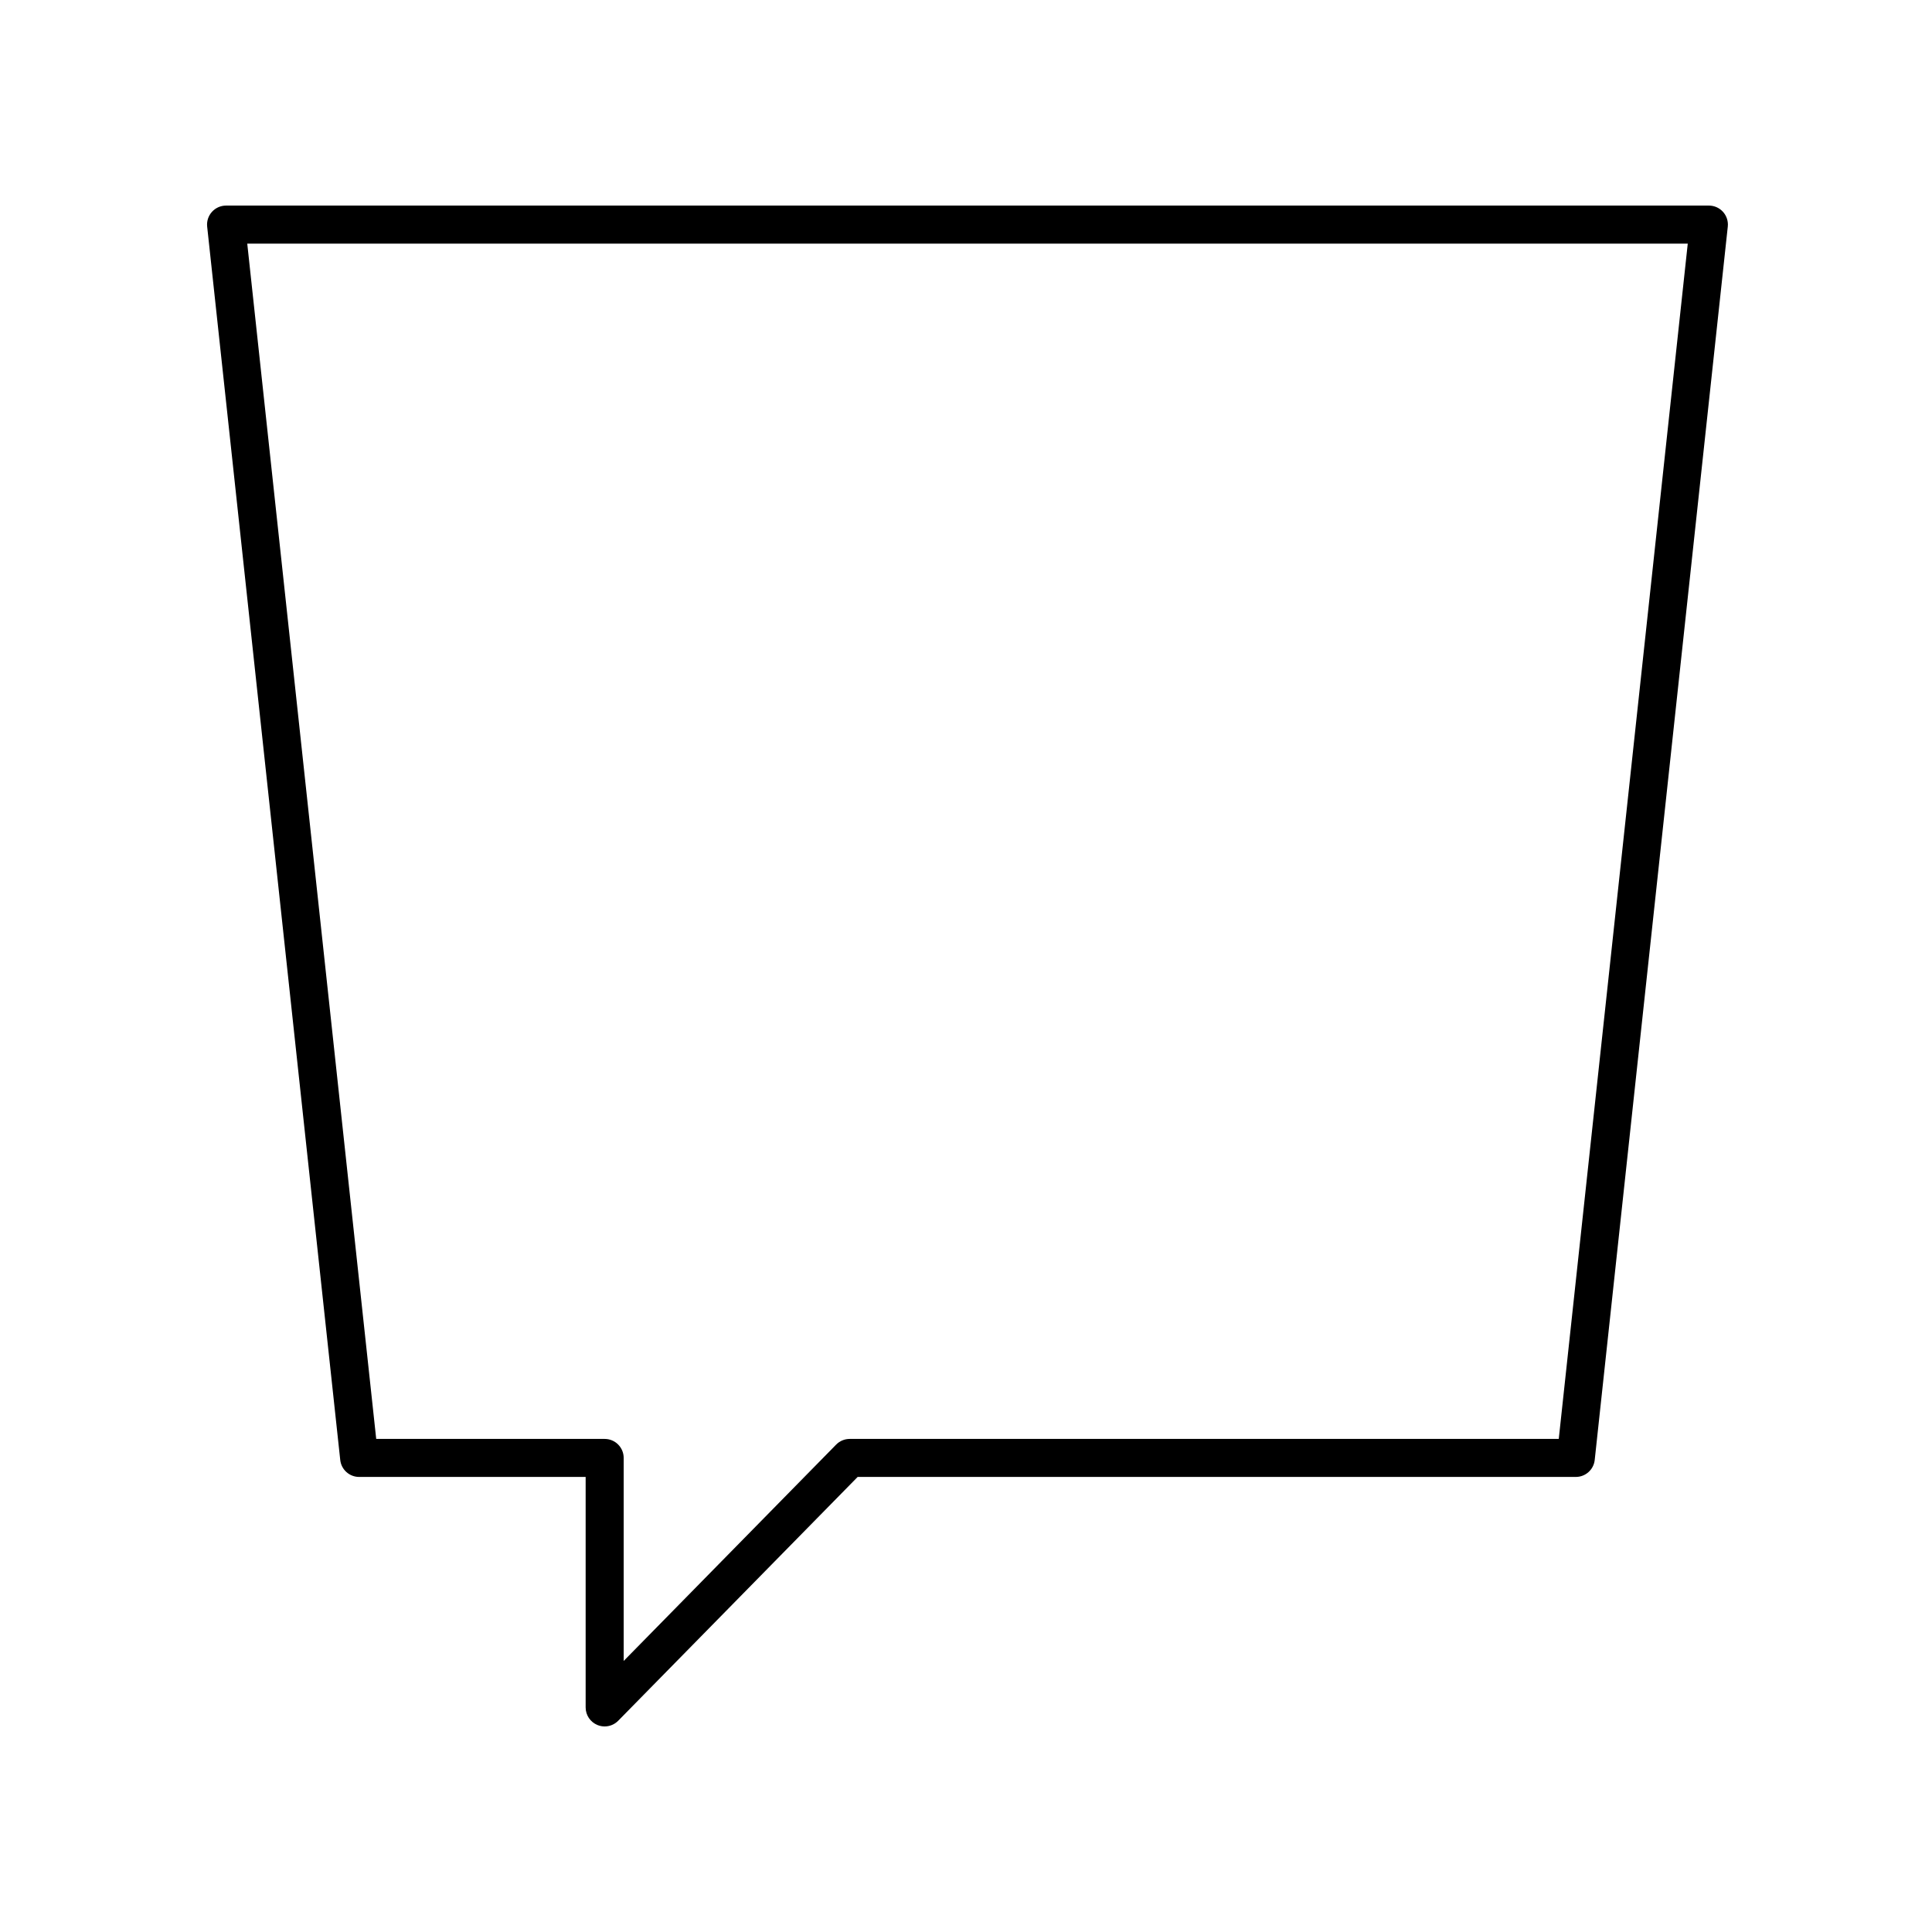
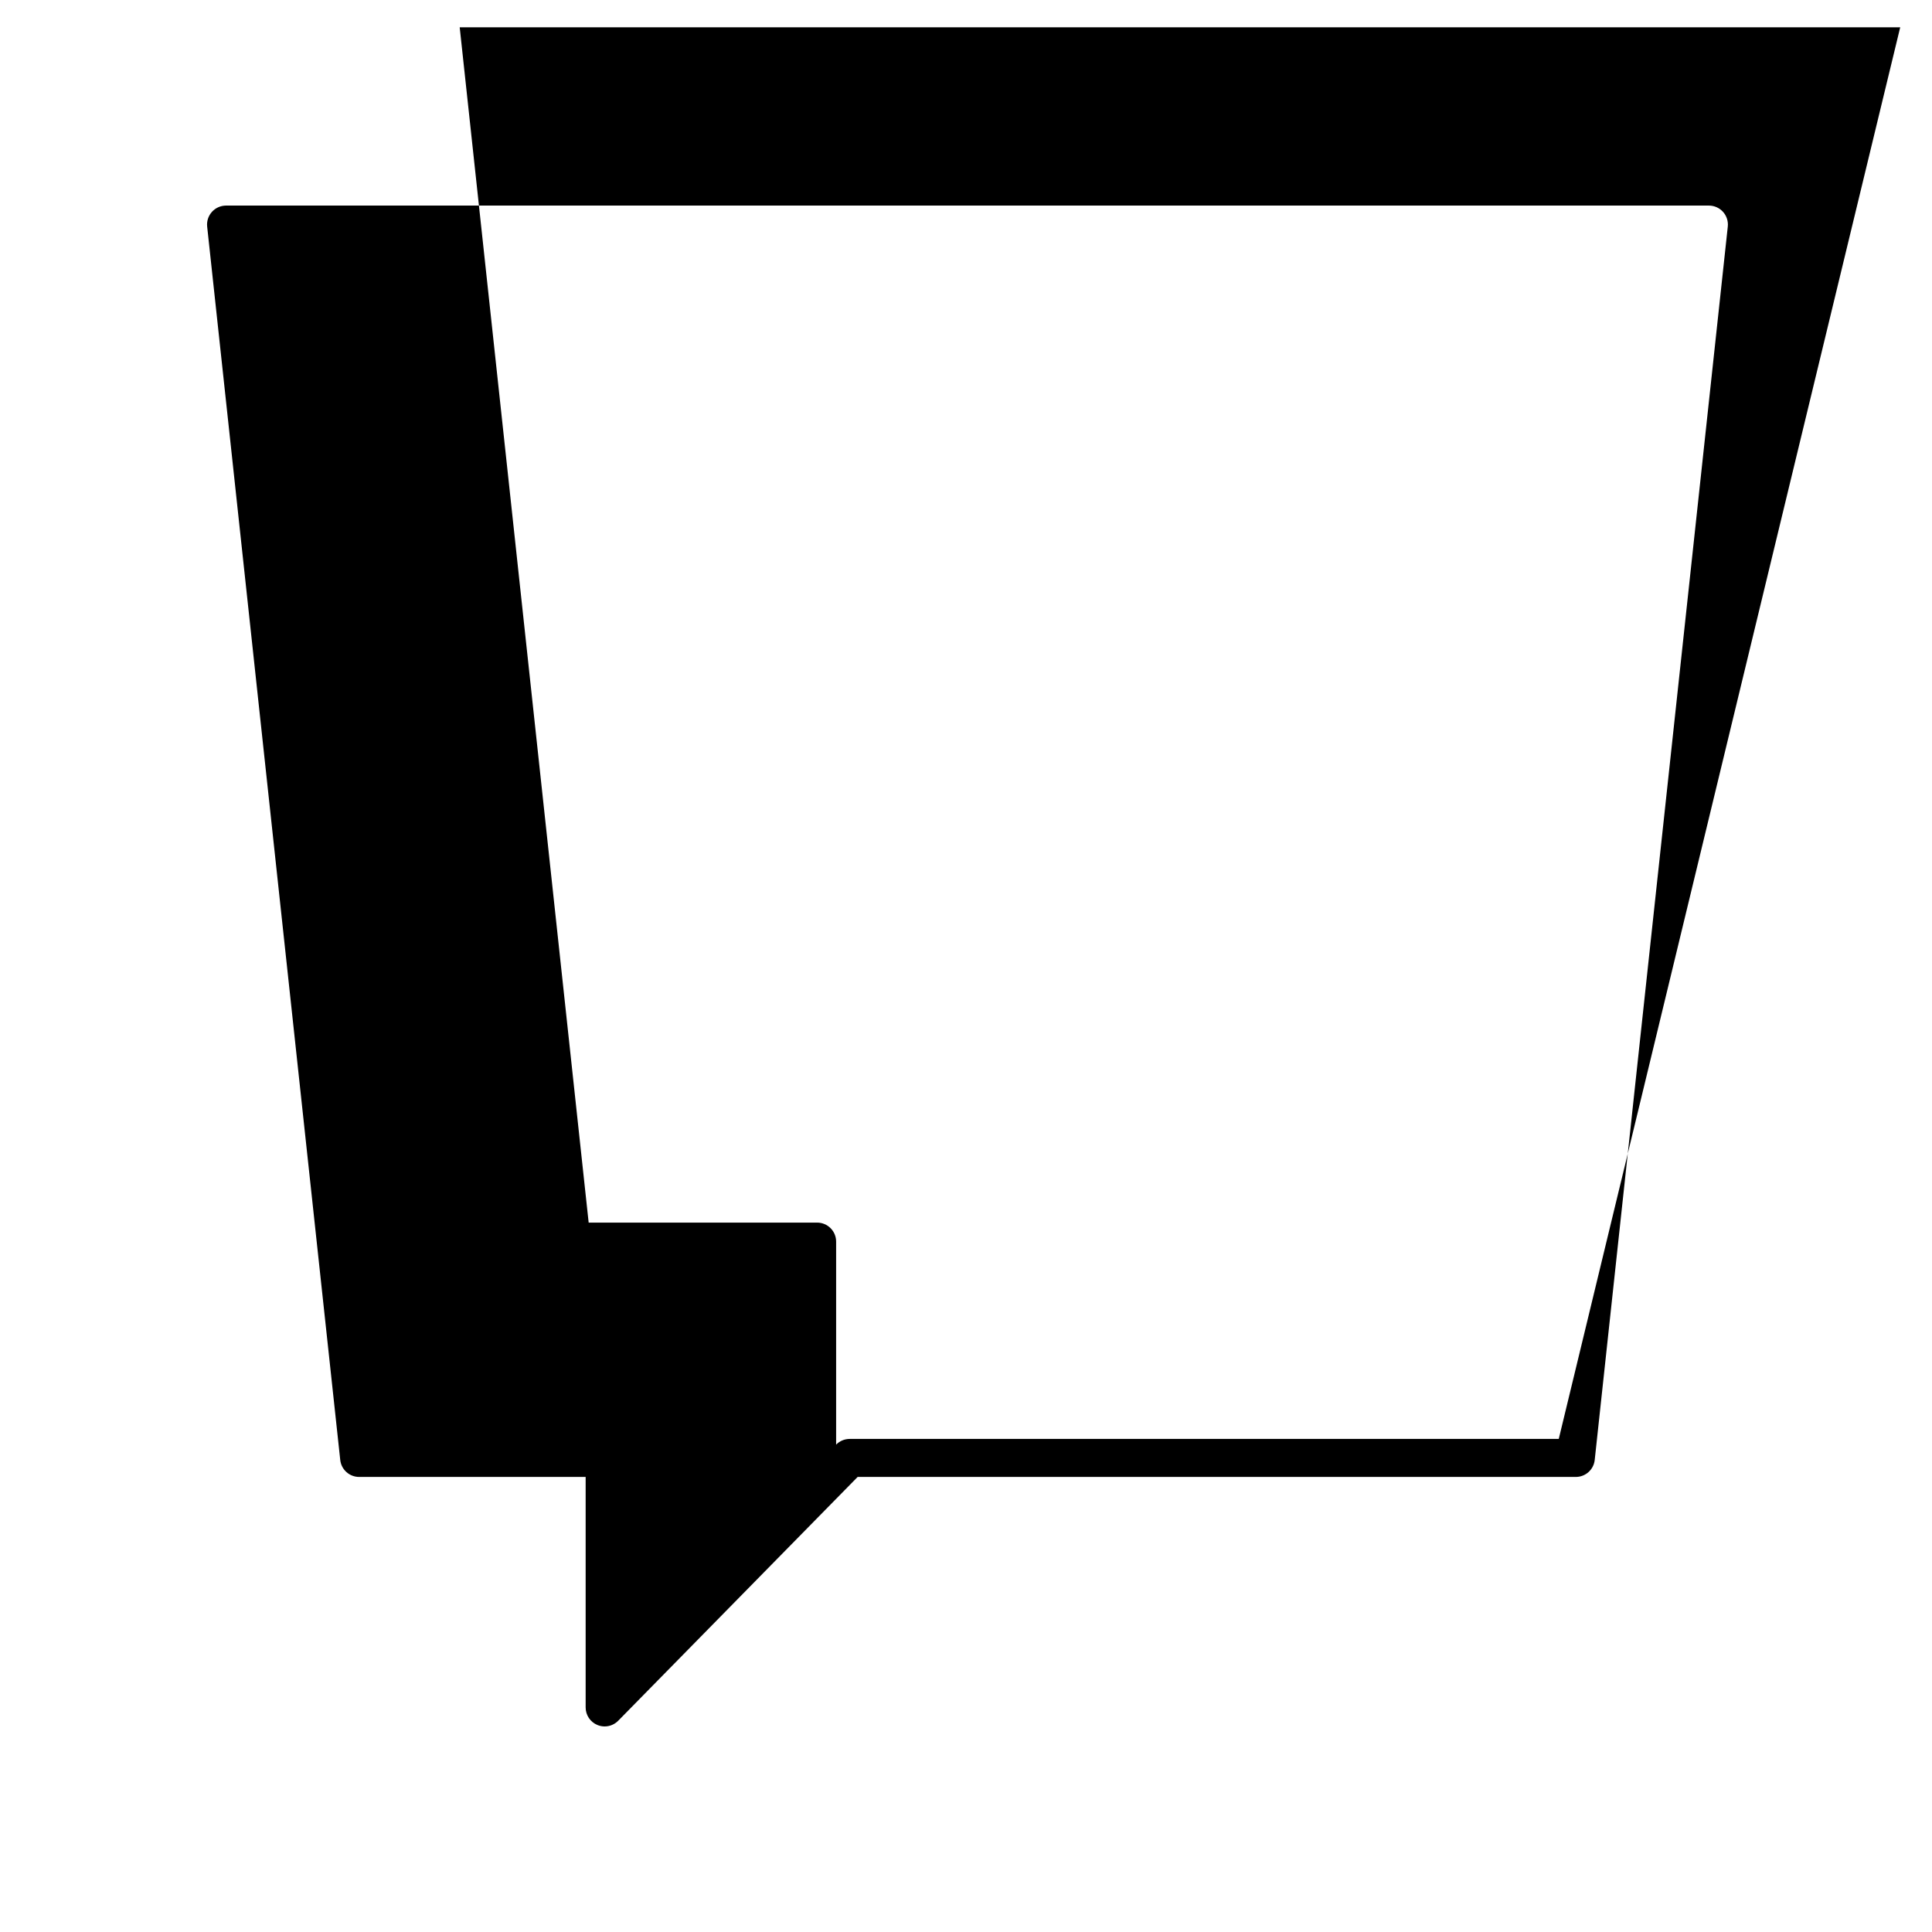
<svg xmlns="http://www.w3.org/2000/svg" fill="#000000" width="800px" height="800px" version="1.1" viewBox="144 144 512 512">
-   <path d="m596.88 198.48h-392.97c-1.43 0-2.793 0.609-3.75 1.672-0.953 1.062-1.414 2.484-1.258 3.906l35.266 326.85c0.277 2.559 2.434 4.496 5.008 4.496h60.027v61.082c0 2.047 1.238 3.887 3.133 4.664 0.617 0.25 1.266 0.375 1.906 0.375 1.324 0 2.629-0.527 3.594-1.512l63.453-64.609h190.32c2.574 0 4.734-1.938 5.008-4.496l35.266-326.85c0.156-1.422-0.305-2.844-1.258-3.906s-2.316-1.672-3.746-1.672zm-39.793 326.85h-187.91c-1.352 0-2.648 0.543-3.594 1.512l-56.301 57.328v-53.801c0-2.785-2.254-5.039-5.039-5.039h-60.543l-34.176-316.77h381.75z" />
+   <path d="m596.88 198.48h-392.97c-1.43 0-2.793 0.609-3.75 1.672-0.953 1.062-1.414 2.484-1.258 3.906l35.266 326.85c0.277 2.559 2.434 4.496 5.008 4.496h60.027v61.082c0 2.047 1.238 3.887 3.133 4.664 0.617 0.25 1.266 0.375 1.906 0.375 1.324 0 2.629-0.527 3.594-1.512l63.453-64.609h190.32c2.574 0 4.734-1.938 5.008-4.496l35.266-326.85c0.156-1.422-0.305-2.844-1.258-3.906s-2.316-1.672-3.746-1.672zm-39.793 326.85h-187.91c-1.352 0-2.648 0.543-3.594 1.512v-53.801c0-2.785-2.254-5.039-5.039-5.039h-60.543l-34.176-316.77h381.75z" />
</svg>